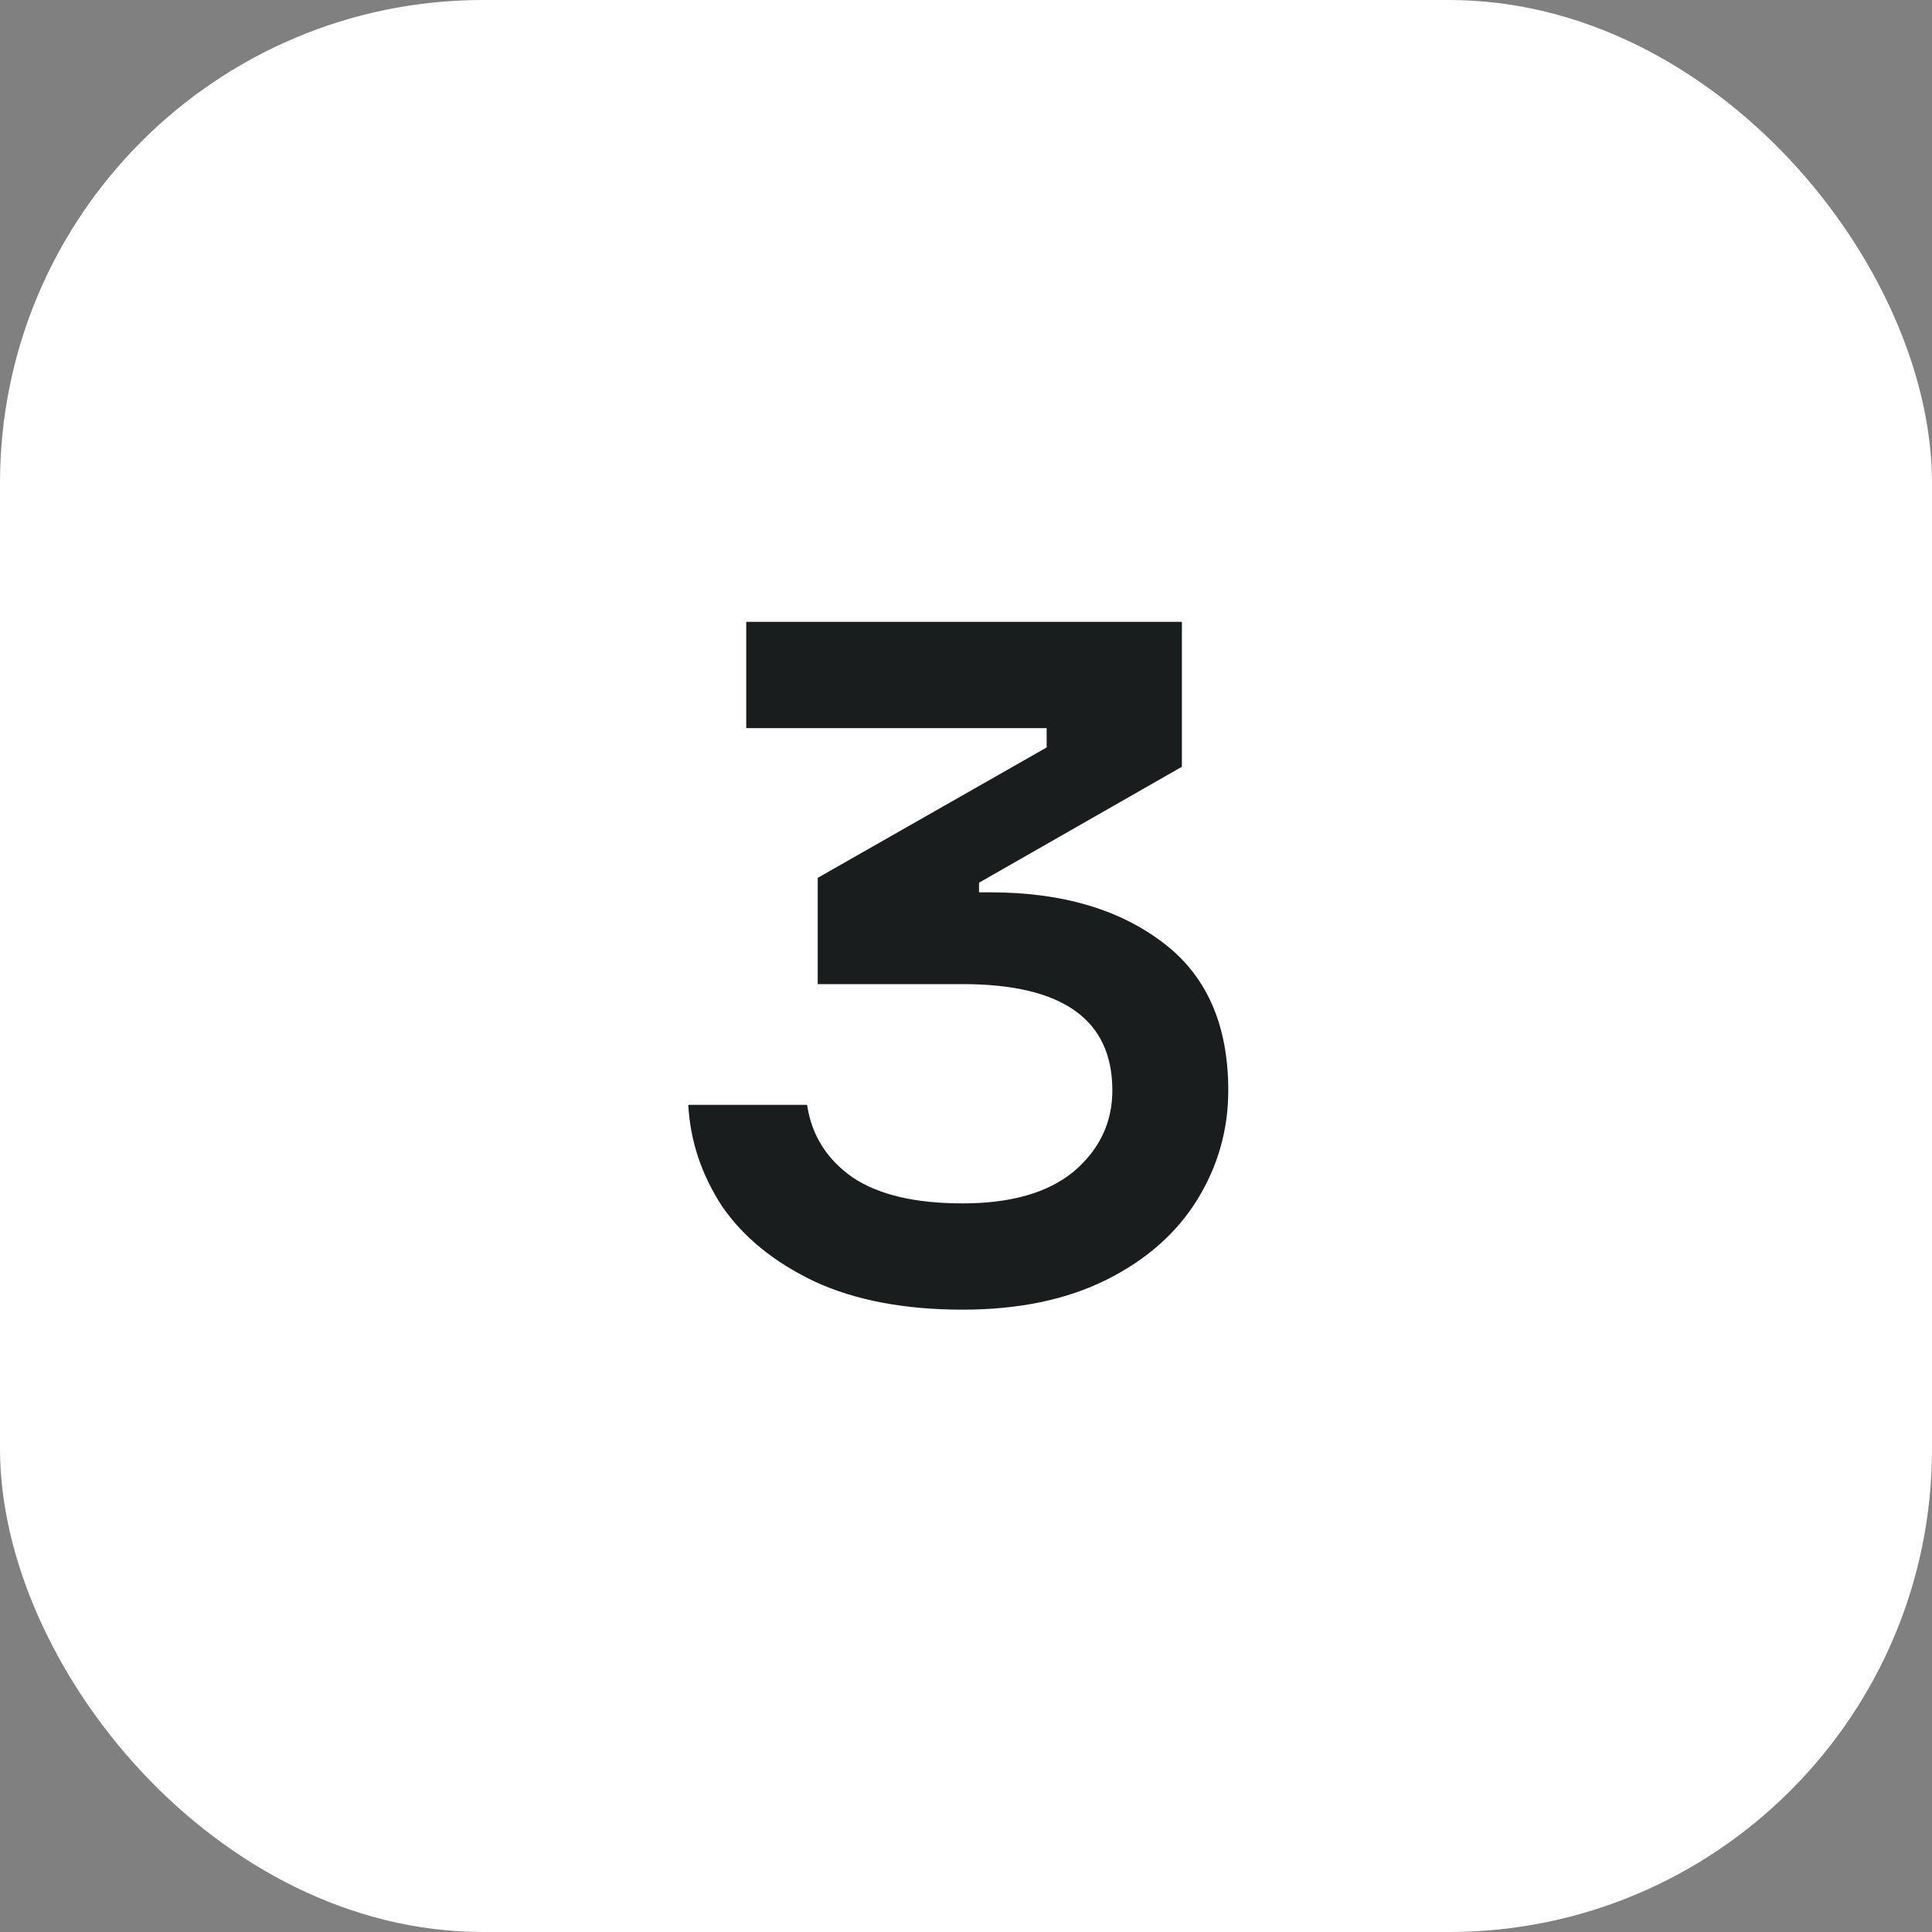
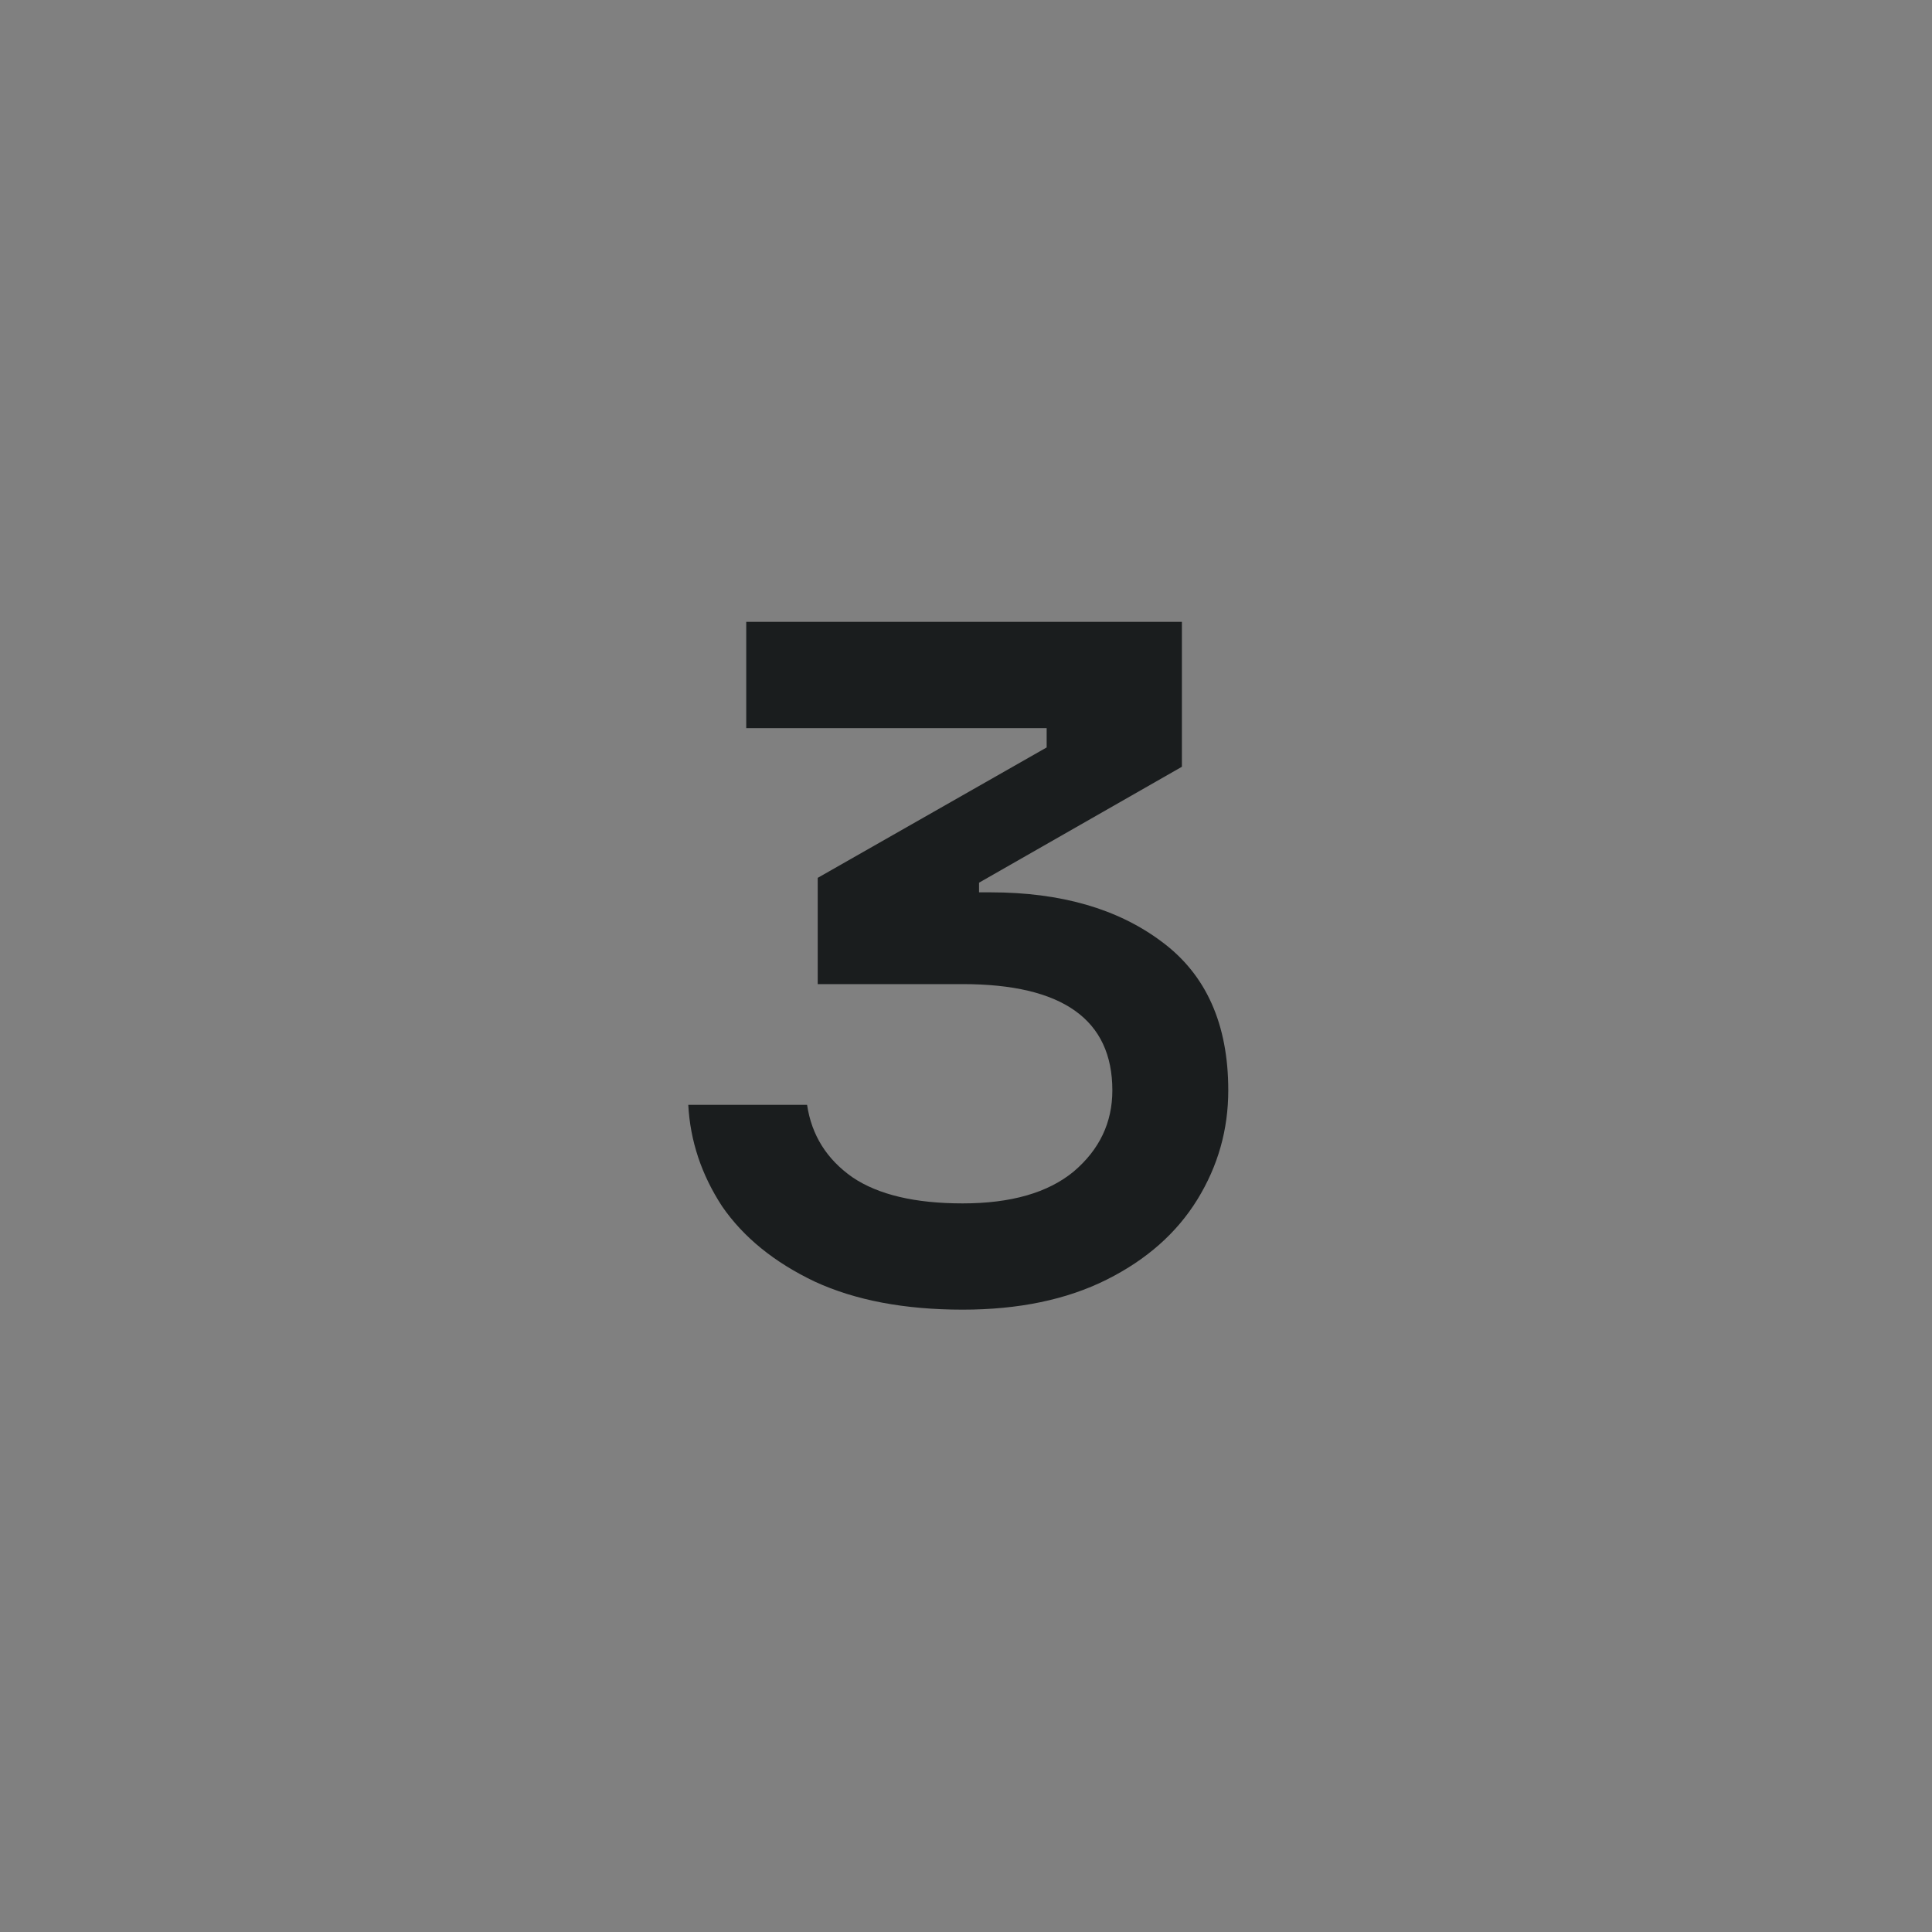
<svg xmlns="http://www.w3.org/2000/svg" width="64" height="64" viewBox="0 0 64 64" fill="none">
  <rect x="0" y="0" width="64" height="64" fill="#808080" stroke="none" />
-   <rect width="64" height="64" rx="16" fill="white" />
  <path d="M32.816 29.56C35.141 29.56 37.029 30.104 38.48 31.192C39.952 32.28 40.688 33.923 40.688 36.12C40.688 37.421 40.347 38.627 39.664 39.736C38.981 40.845 37.979 41.731 36.656 42.392C35.333 43.053 33.744 43.384 31.888 43.384C29.968 43.384 28.336 43.075 26.992 42.456C25.648 41.816 24.624 40.984 23.92 39.96C23.237 38.915 22.864 37.795 22.8 36.6H26.736C26.885 37.603 27.387 38.403 28.24 39C29.093 39.576 30.309 39.864 31.888 39.864C33.488 39.864 34.715 39.512 35.568 38.808C36.421 38.083 36.848 37.187 36.848 36.12C36.848 33.773 35.195 32.6 31.888 32.6H27.088V29.08L34.672 24.76V24.12H24.72V20.6H39.152V25.4L32.432 29.24V29.56H32.816Z" fill="#1A1D1E" />
</svg>